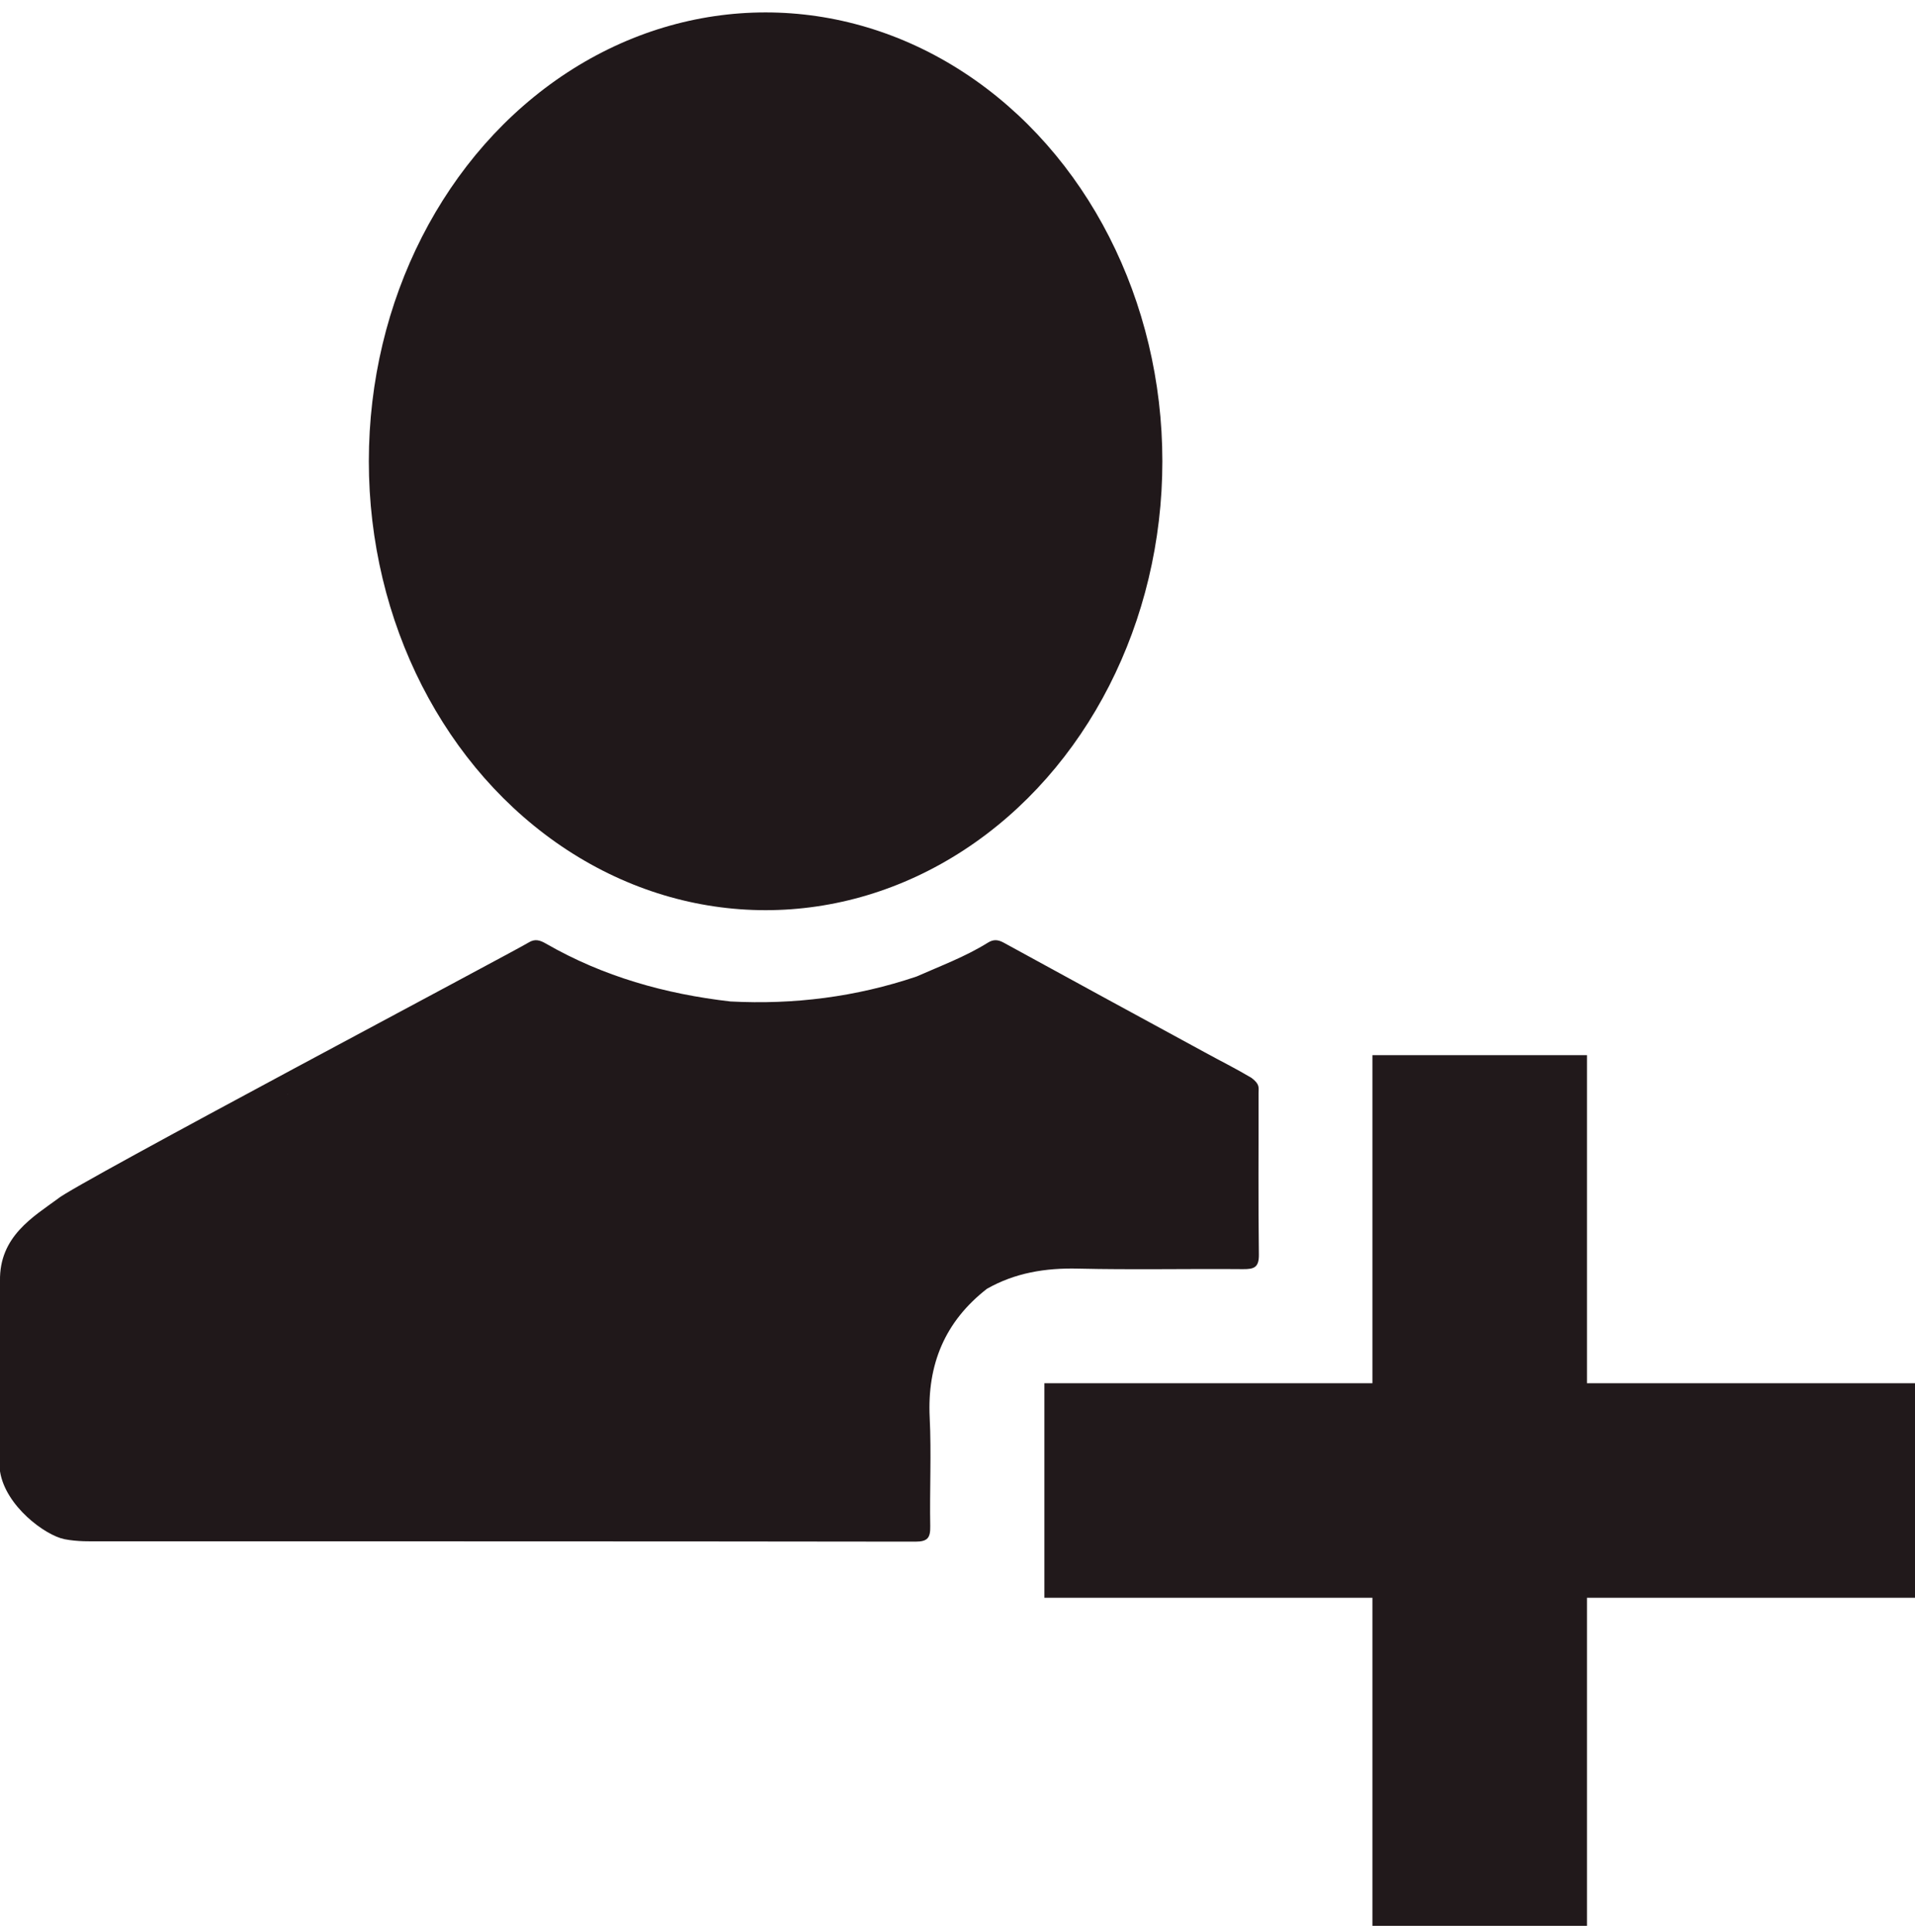
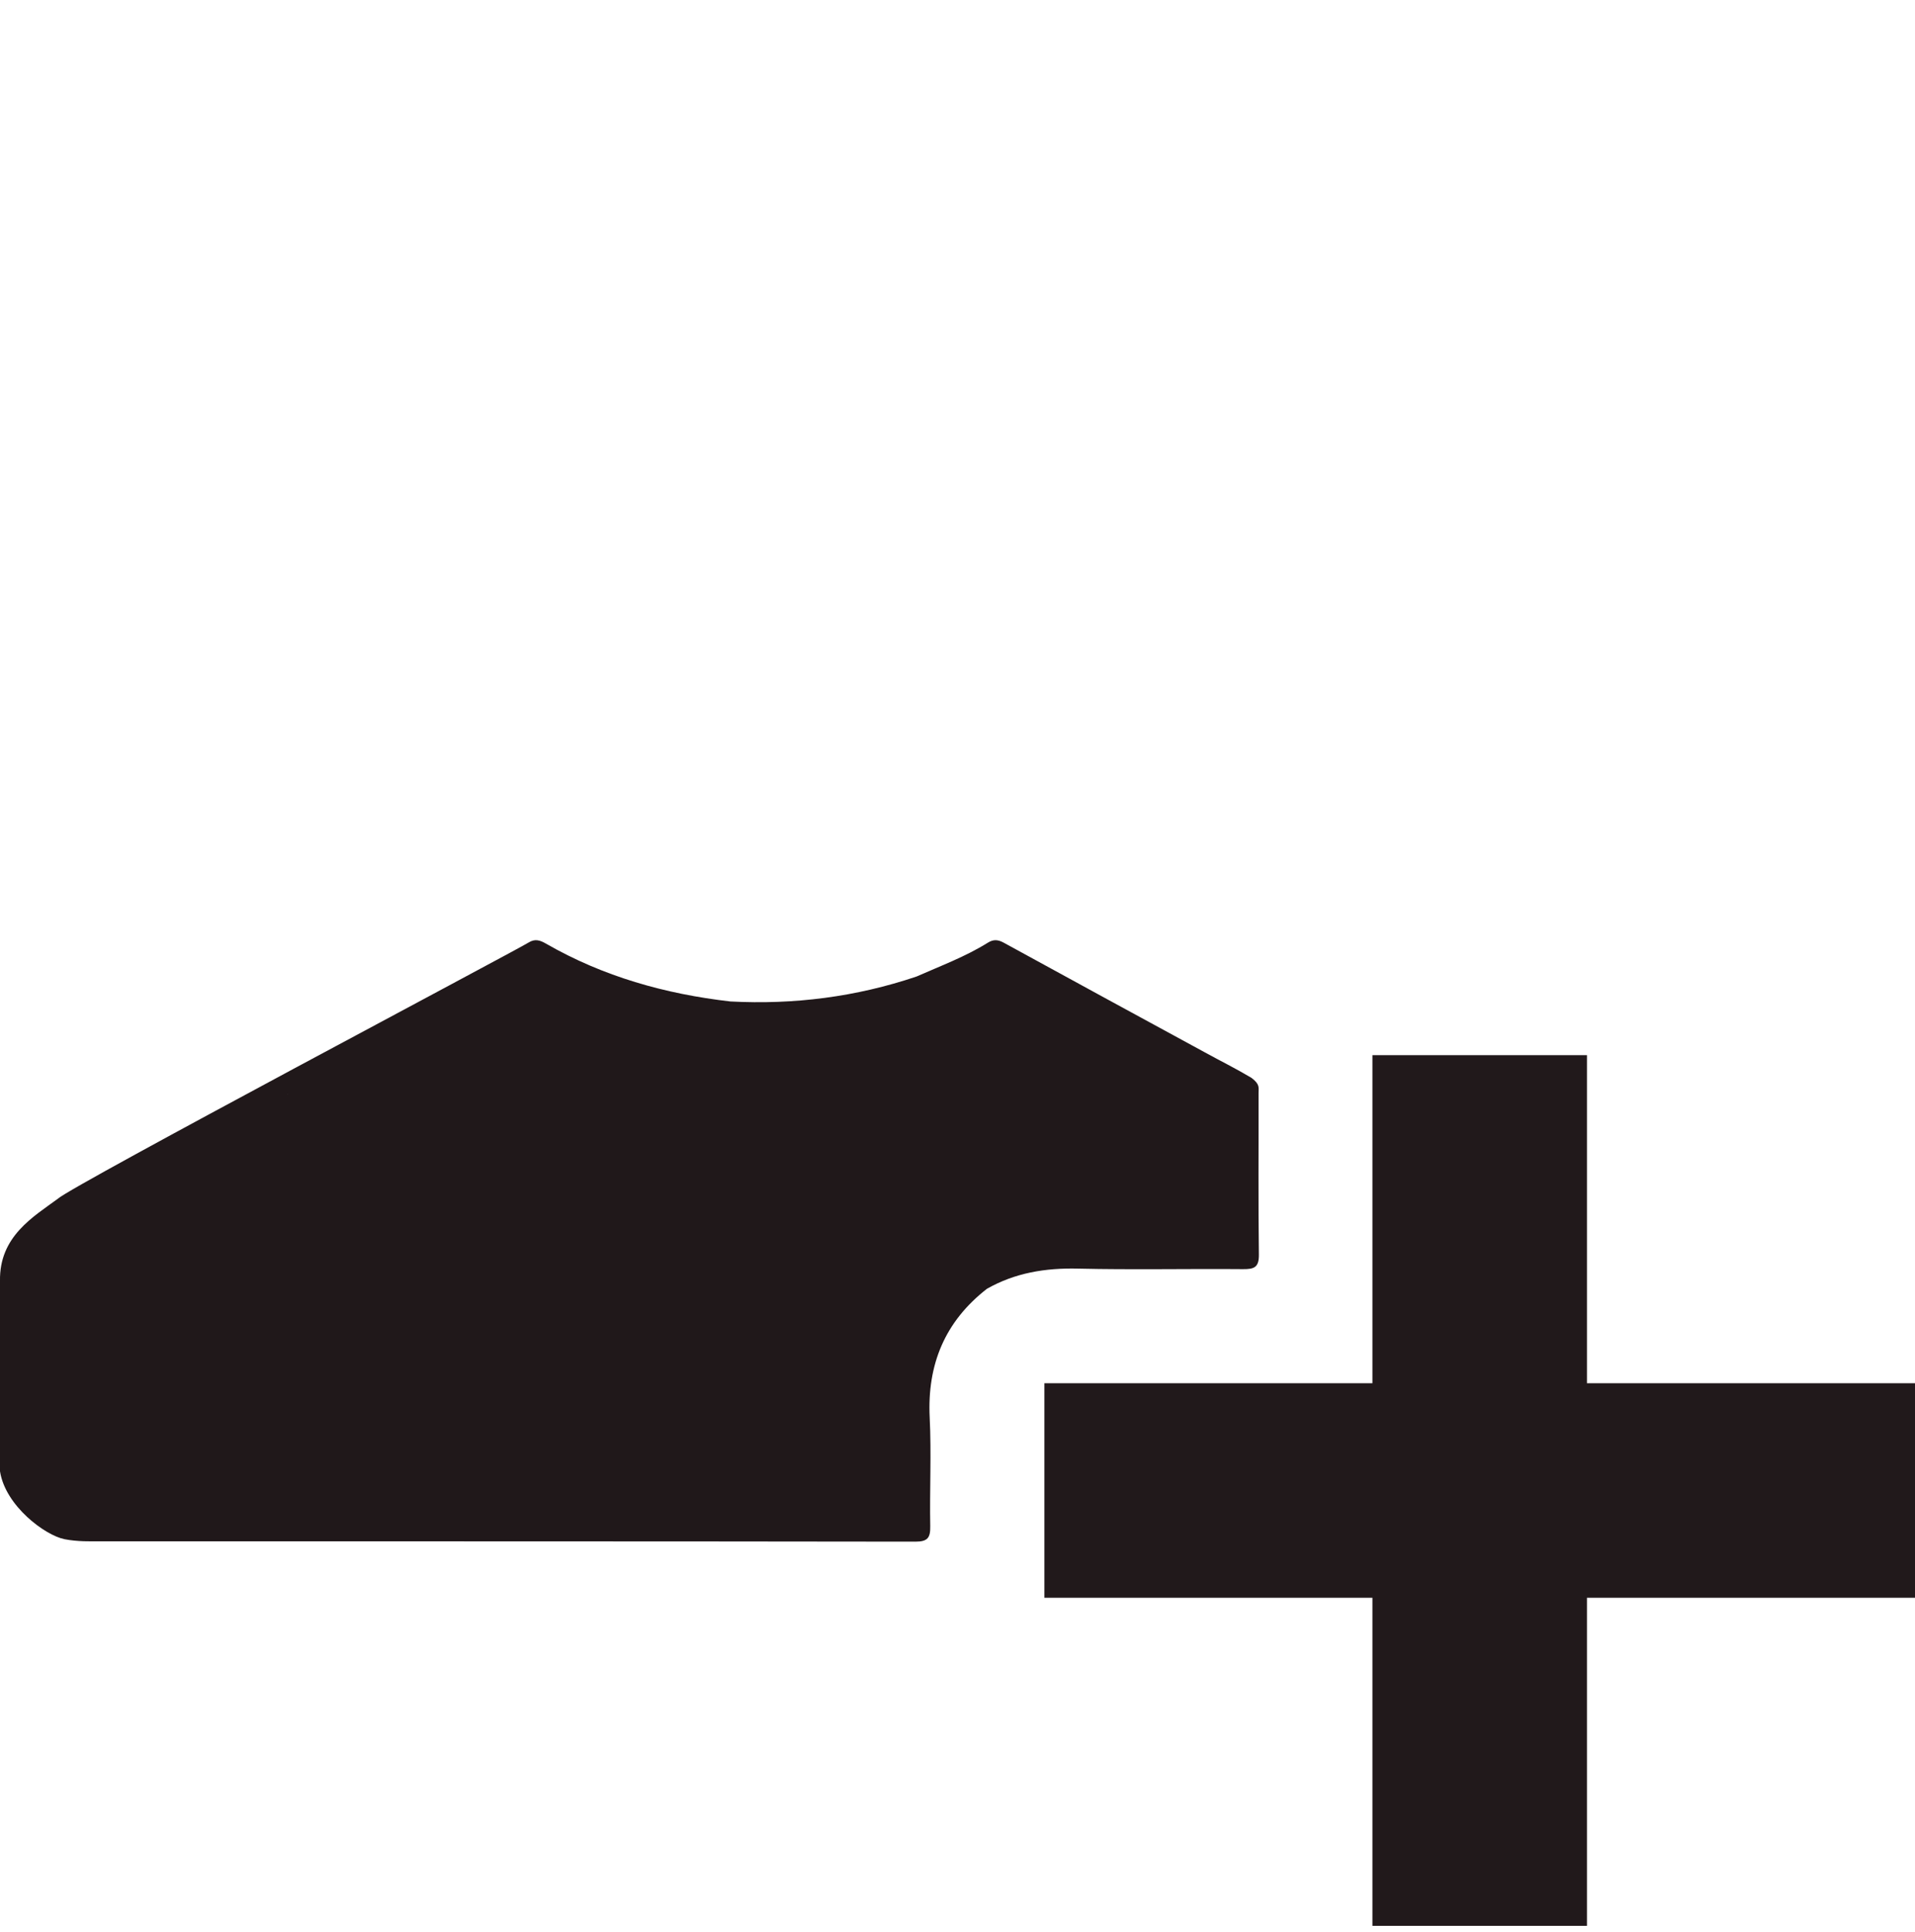
<svg xmlns="http://www.w3.org/2000/svg" id="_Слой_1" data-name="Слой_1" viewBox="0 0 948.32 956.53">
  <defs>
    <style> .cls-1 { fill: #20181a; } .cls-2 { fill: #21191b; } </style>
  </defs>
  <path class="cls-1" d="M623.24,541.41c0-2.99.76-4.45-3.53-7.71-8.7-5.14-14.5-7.89-23.28-12.72-33.12-18.03-66.26-36.01-99.32-54.16-2.91-1.6-5.15-1.76-7.94-.02-11.12,6.93-23.39,11.48-35.31,16.75-29.92,10.09-60.67,14-92.17,12.34-32.24-3.7-62.95-12.33-91.24-28.59-2.93-1.68-5.43-2.65-8.75-.56-6.39,4.02-225.95,120.28-232.97,126.77C16.67,602.43-.39,612.11,0,634.27v94.27c2.66,17.2,22.39,31.71,31.9,33.61,6.54,1.29,13.27,1.05,16.79,1.05,134.87.02,269.73-.02,404.6.17,6.11,0,7.47-1.91,7.37-7.62-.33-17.93.61-35.91-.27-53.8-1.29-26.3,7.52-47.57,28.34-63.78,14.01-7.95,29.03-10.37,45.1-9.99,27.23.64,54.48.02,81.73.26,5.53.05,7.92-.88,7.84-7.22-.35-26.59-.1-53.2-.16-79.8ZM142.55,541.93c-.06,0-.1,0-.16,0,.05-.03.11-.06.16-.09,0,.03,0,.06,0,.09Z" />
  <polygon class="cls-2" points="948.32 684.93 785.87 684.93 785.87 522.48 679.63 522.48 679.63 684.93 517.18 684.93 517.18 791.16 679.63 791.16 679.63 953.62 785.87 953.62 785.87 791.16 948.32 791.16 948.32 684.93" />
-   <ellipse class="cls-1" cx="379.13" cy="228.42" rx="196.48" ry="222.27" />
</svg>